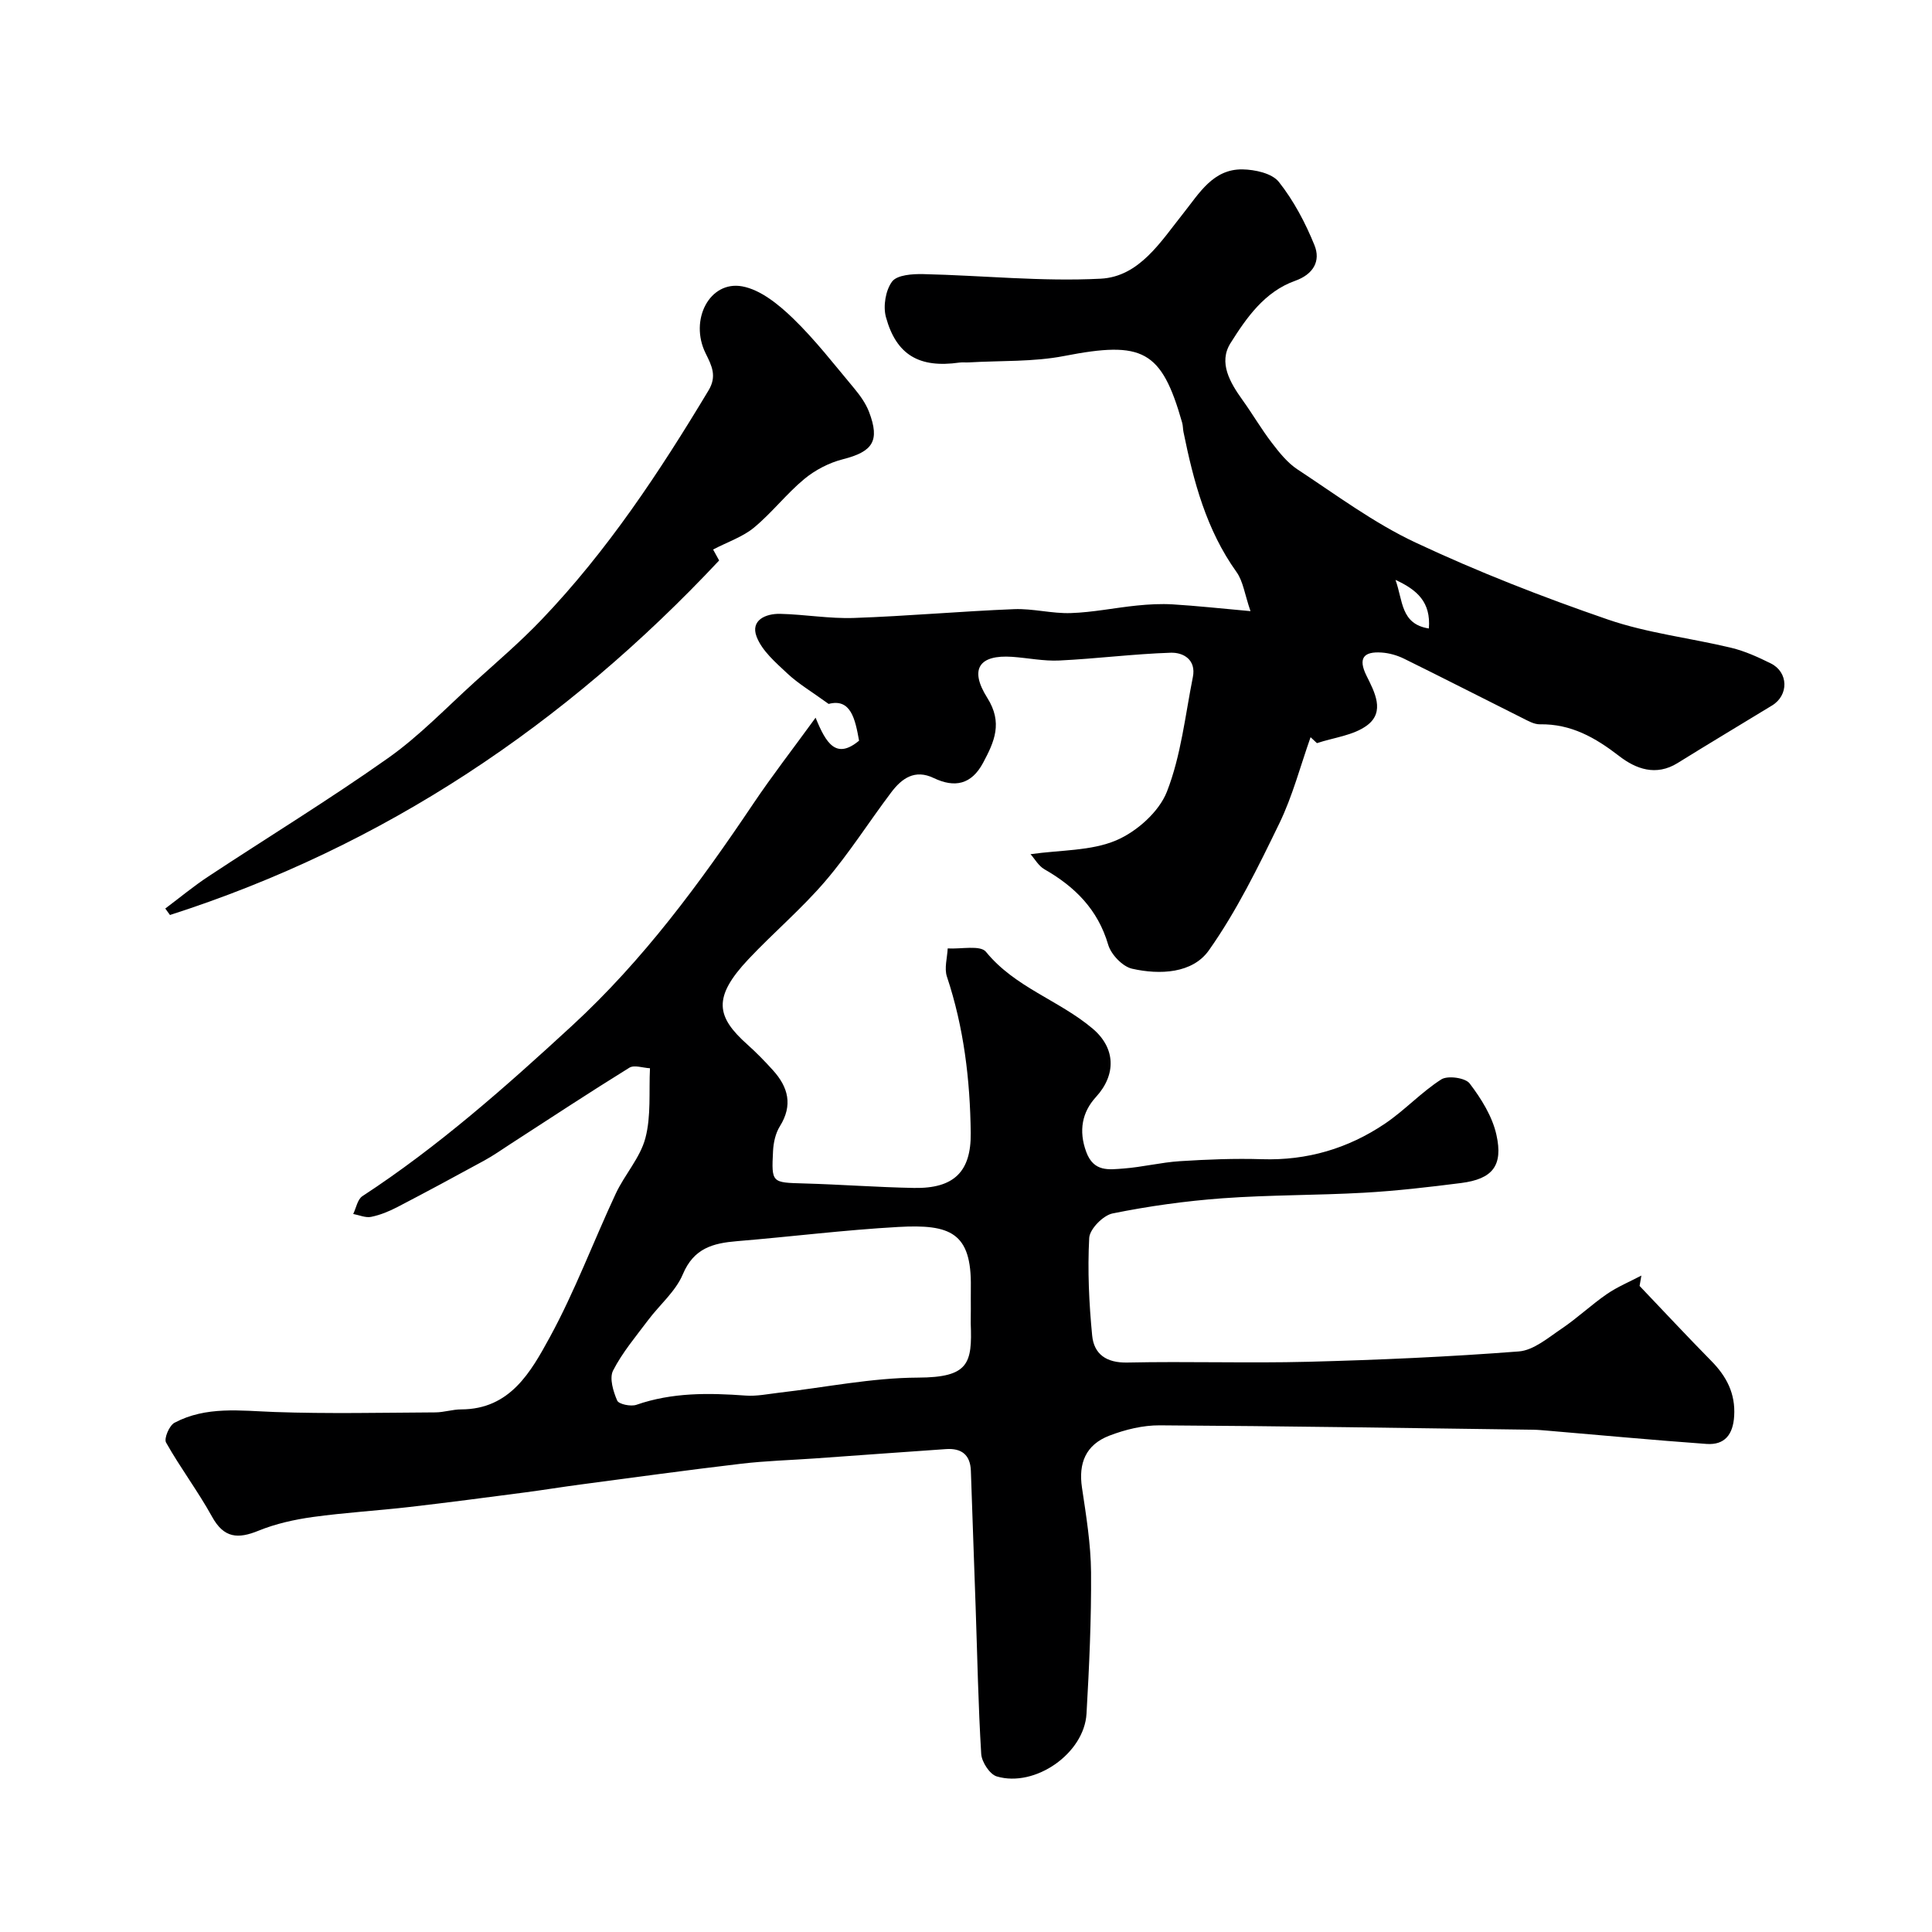
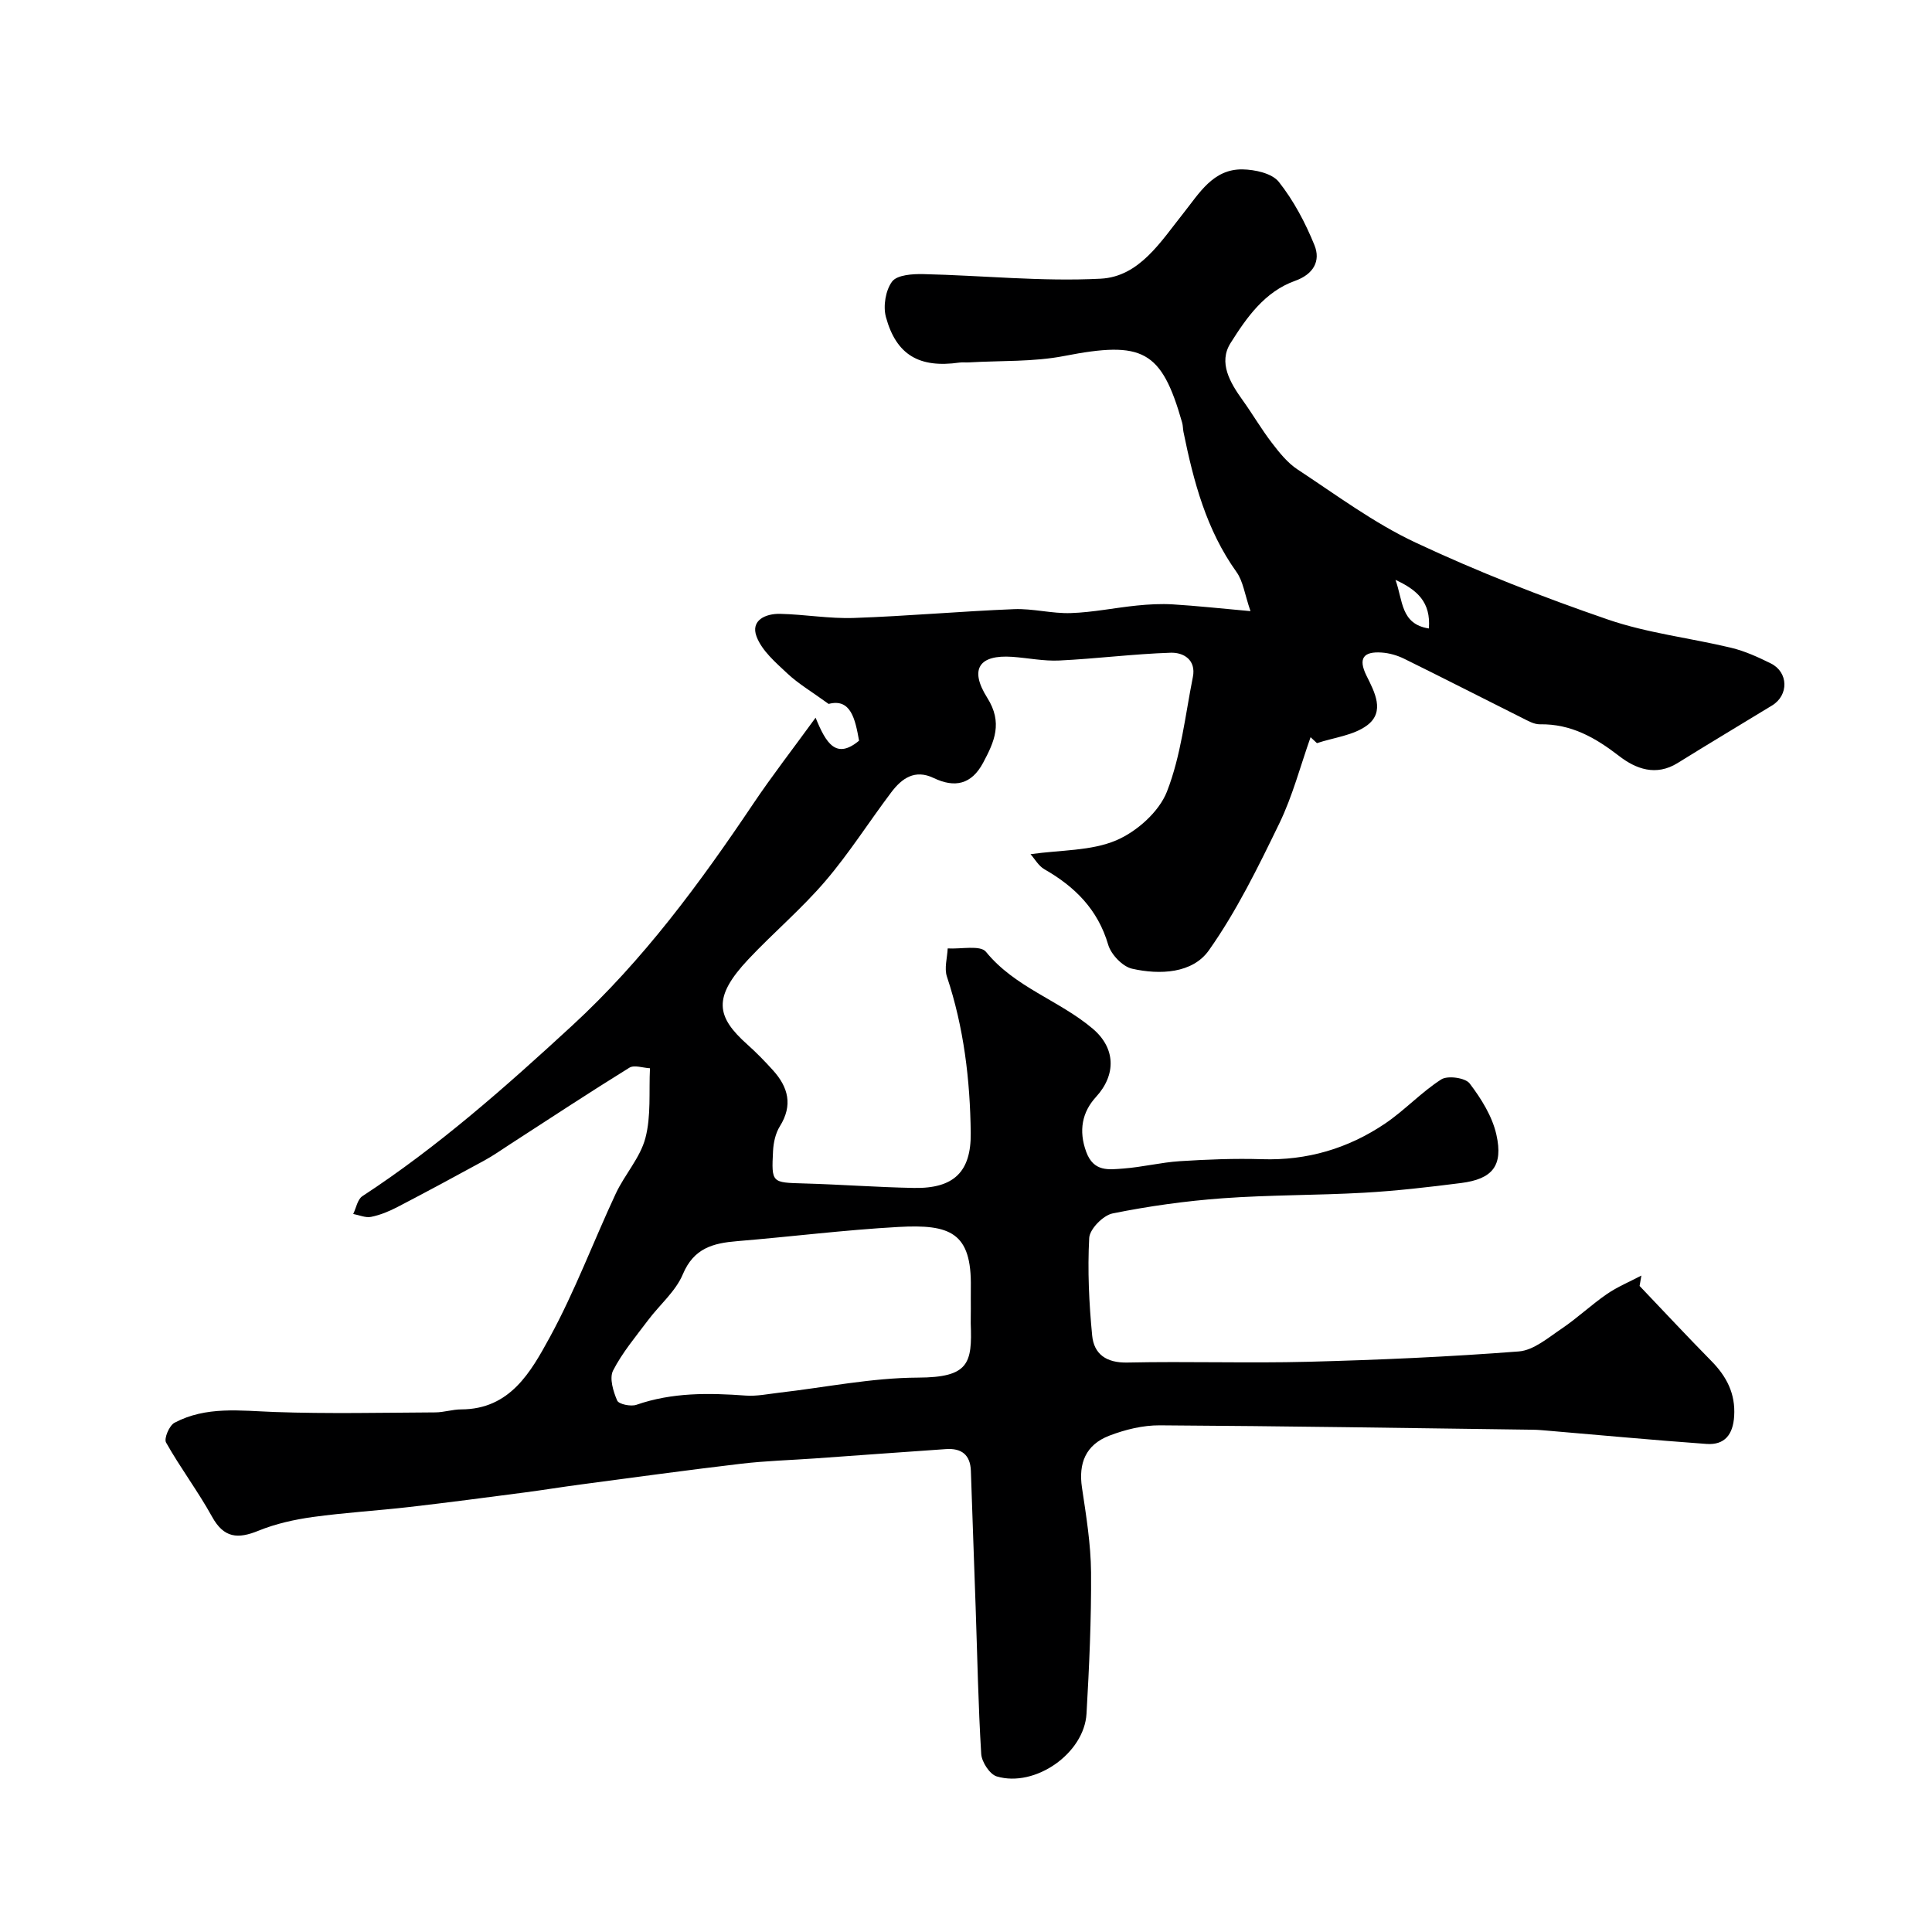
<svg xmlns="http://www.w3.org/2000/svg" enable-background="new 0 0 400 400" viewBox="0 0 400 400">
  <path d="m271.34 152.63c-2.11 5.96-3.72 12.17-6.46 17.83-4.38 9.02-8.84 18.15-14.59 26.29-3.4 4.81-10.16 5.11-15.91 3.81-1.97-.45-4.34-2.93-4.94-4.96-2.14-7.3-6.88-12.01-13.21-15.63-1.22-.7-2-2.15-2.87-3.12 6.28-.89 12.52-.65 17.73-2.86 4.26-1.81 8.87-5.9 10.51-10.09 2.92-7.47 3.78-15.76 5.37-23.73.71-3.56-1.94-5.12-4.6-5.03-7.69.25-15.35 1.24-23.04 1.61-3.23.16-6.5-.53-9.76-.76-6.81-.47-8.95 2.5-5.17 8.48 3.26 5.16 1.48 9.08-.86 13.46-2.41 4.51-5.88 5.23-10.23 3.15-3.92-1.88-6.62.09-8.79 2.97-4.6 6.09-8.7 12.6-13.65 18.38-4.9 5.73-10.73 10.66-15.92 16.17-7.45 7.92-6.67 11.9-.2 17.67 1.86 1.66 3.61 3.46 5.28 5.31 3.17 3.5 4.16 7.24 1.43 11.61-.9 1.44-1.32 3.37-1.41 5.11-.34 6.64-.26 6.53 6.38 6.72 7.6.21 15.2.79 22.8.93 8.28.15 11.84-3.36 11.75-11.37-.13-11.01-1.42-21.85-4.93-32.38-.58-1.74.07-3.88.16-5.84 2.72.17 6.76-.73 7.92.7 6 7.38 15.17 10.04 22.11 15.92 4.72 4 4.92 9.5.66 14.15-2.84 3.1-3.63 6.94-2.01 11.35 1.55 4.22 4.69 3.67 7.72 3.45 3.9-.29 7.76-1.27 11.66-1.52 5.66-.36 11.35-.59 17.02-.41 9.34.3 17.82-2.22 25.45-7.36 4.09-2.76 7.52-6.51 11.66-9.16 1.33-.85 4.97-.34 5.87.83 2.4 3.15 4.69 6.81 5.54 10.61 1.45 6.46-.83 9.18-7.29 10.01-6.68.85-13.38 1.63-20.1 2.01-9.75.55-19.55.44-29.29 1.15-7.64.56-15.28 1.62-22.78 3.14-1.95.39-4.74 3.23-4.84 5.07-.36 6.71-.04 13.5.61 20.2.37 3.86 2.93 5.69 7.27 5.6 12.49-.27 25 .16 37.49-.16 14.54-.38 29.08-1.02 43.58-2.14 3.06-.24 6.06-2.83 8.84-4.7 3.25-2.19 6.13-4.93 9.36-7.16 2.22-1.53 4.77-2.58 7.17-3.85-.12.72-.25 1.44-.37 2.15 4.94 5.18 9.82 10.42 14.84 15.52 3.17 3.21 5.03 6.77 4.74 11.43-.23 3.78-1.93 6.04-5.74 5.76-10.98-.79-21.95-1.82-32.93-2.75-.99-.08-1.98-.18-2.97-.19-25.77-.34-51.53-.76-77.3-.91-3.49-.02-7.15.88-10.43 2.14-4.9 1.89-6.41 5.72-5.66 10.75.87 5.82 1.83 11.69 1.88 17.54.07 9.76-.38 19.53-.94 29.28-.47 8.2-10.63 15.33-18.58 12.98-1.45-.43-3.12-2.99-3.22-4.66-.62-10.08-.8-20.18-1.15-30.28-.32-9.43-.68-18.87-.99-28.3-.11-3.39-1.97-4.75-5.15-4.53-9.04.62-18.07 1.29-27.11 1.93-5.1.36-10.22.5-15.3 1.1-11.05 1.3-22.07 2.82-33.1 4.28-3.89.51-7.77 1.15-11.66 1.66-7.95 1.04-15.9 2.09-23.86 3.01-6.68.77-13.41 1.16-20.07 2.08-3.81.53-7.68 1.39-11.22 2.83-4.28 1.75-7.18 1.56-9.63-2.88-2.91-5.27-6.57-10.12-9.53-15.37-.47-.83.67-3.52 1.74-4.09 6.56-3.48 13.65-2.49 20.74-2.23 11.08.39 22.18.14 33.27.08 1.79-.01 3.57-.62 5.36-.62 10.13-.02 14.43-7.79 18.32-14.9 5.22-9.56 9.05-19.87 13.67-29.76 1.84-3.95 5.06-7.42 6.14-11.51 1.21-4.58.71-9.62.95-14.46-1.44-.07-3.26-.74-4.27-.11-8.31 5.14-16.48 10.53-24.69 15.84-1.77 1.15-3.5 2.37-5.35 3.38-5.97 3.26-11.95 6.49-17.99 9.63-1.71.89-3.56 1.65-5.44 2.03-1.15.23-2.46-.37-3.7-.6.61-1.25.89-3.02 1.89-3.68 15.71-10.27 29.65-22.62 43.44-35.32 14.76-13.6 26.43-29.47 37.51-45.96 3.88-5.77 8.15-11.27 12.89-17.79 2.17 5.33 4.25 8.71 9 4.76-.8-4.48-1.71-8.82-6.3-7.61-3.56-2.58-6.28-4.18-8.53-6.29-2.43-2.28-5.27-4.7-6.39-7.65-1.29-3.4 1.9-4.78 4.89-4.71 5.1.12 10.21 1.03 15.3.85 11.04-.38 22.06-1.38 33.11-1.82 3.91-.16 7.87.95 11.79.81 4.56-.15 9.09-1.1 13.65-1.56 2.46-.25 4.97-.39 7.44-.24 4.9.3 9.79.83 16.08 1.4-1.21-3.51-1.52-6.19-2.9-8.11-6.24-8.72-8.88-18.72-10.97-28.97-.13-.64-.1-1.33-.28-1.95-4.28-15.05-8.16-16.96-24.4-13.8-6.42 1.25-13.15.94-19.74 1.33-.66.04-1.34-.05-2 .04-8.24 1.17-13.04-1.54-15.19-9.43-.61-2.25-.07-5.56 1.29-7.36 1.05-1.37 4.23-1.58 6.45-1.53 12.25.28 24.54 1.58 36.73.95 8.02-.42 12.43-7.68 17.16-13.61 3.22-4.04 6.1-9.12 12.2-9.02 2.58.04 6.11.81 7.52 2.59 3.08 3.89 5.49 8.46 7.37 13.09 1.34 3.29-.21 6.04-4 7.39-6.32 2.25-10.07 7.65-13.38 12.91-2.53 4.02-.1 8.16 2.49 11.77 2.09 2.91 3.9 6.03 6.07 8.86 1.55 2.02 3.24 4.15 5.33 5.52 8 5.26 15.8 11.08 24.4 15.12 12.93 6.07 26.32 11.29 39.83 15.94 8.22 2.83 17.08 3.82 25.59 5.87 2.81.68 5.53 1.92 8.15 3.22 3.67 1.81 3.76 6.58.27 8.71-6.52 3.98-13.08 7.89-19.56 11.92-4.48 2.78-8.65 1.22-12.1-1.45-4.94-3.82-9.97-6.68-16.41-6.57-1.21.02-2.49-.73-3.65-1.31-8.17-4.08-16.3-8.25-24.49-12.28-1.43-.7-3.08-1.17-4.66-1.27-3.66-.24-4.91 1.14-3.1 4.8 1.66 3.34 3.9 7.45.13 10.27-2.81 2.1-6.88 2.52-10.39 3.69-.45-.44-.88-.83-1.32-1.23zm-70.34 118.41c0-1.5-.02-3 0-4.5.19-11.4-4.29-13.11-15.03-12.51-11.14.62-22.24 2.02-33.37 2.94-4.96.41-8.95 1.44-11.22 6.84-1.49 3.56-4.82 6.34-7.22 9.54-2.54 3.39-5.32 6.68-7.23 10.41-.8 1.57.03 4.31.85 6.21.33.76 2.83 1.28 3.98.88 7.42-2.58 14.98-2.47 22.64-1.91 2.26.16 4.58-.32 6.86-.59 9.6-1.1 19.2-3.09 28.8-3.13 10.53-.04 11.24-2.94 10.92-11.2-.01-.98.02-1.98.02-2.98zm87.92-150.98c1.56 4.27 1.05 9.15 6.91 10.06.44-5.46-2.42-7.99-6.91-10.06z" fill="#000001" />
-   <path d="m147.64 113.77c.02.03.67 1.23 1.25 2.27-31.89 34.01-69.33 59.16-113.7 73.4-.32-.45-.65-.89-.97-1.34 2.98-2.23 5.85-4.62 8.95-6.66 12.38-8.17 25.05-15.92 37.15-24.47 6.48-4.57 12.06-10.43 17.97-15.78 4.66-4.21 9.46-8.32 13.79-12.85 13.66-14.27 24.47-30.63 34.61-47.5 1.78-2.96.69-5.09-.6-7.69-3.42-6.92.84-15.1 7.59-13.86 3.8.7 7.54 3.77 10.49 6.61 4.59 4.44 8.54 9.56 12.66 14.48 1.23 1.48 2.42 3.13 3.1 4.91 2.29 6.02.77 8.22-5.44 9.8-2.84.72-5.72 2.22-7.98 4.09-3.7 3.07-6.7 6.99-10.41 10.06-2.3 1.9-5.34 2.91-8.46 4.53z" fill="#000001" />
</svg>